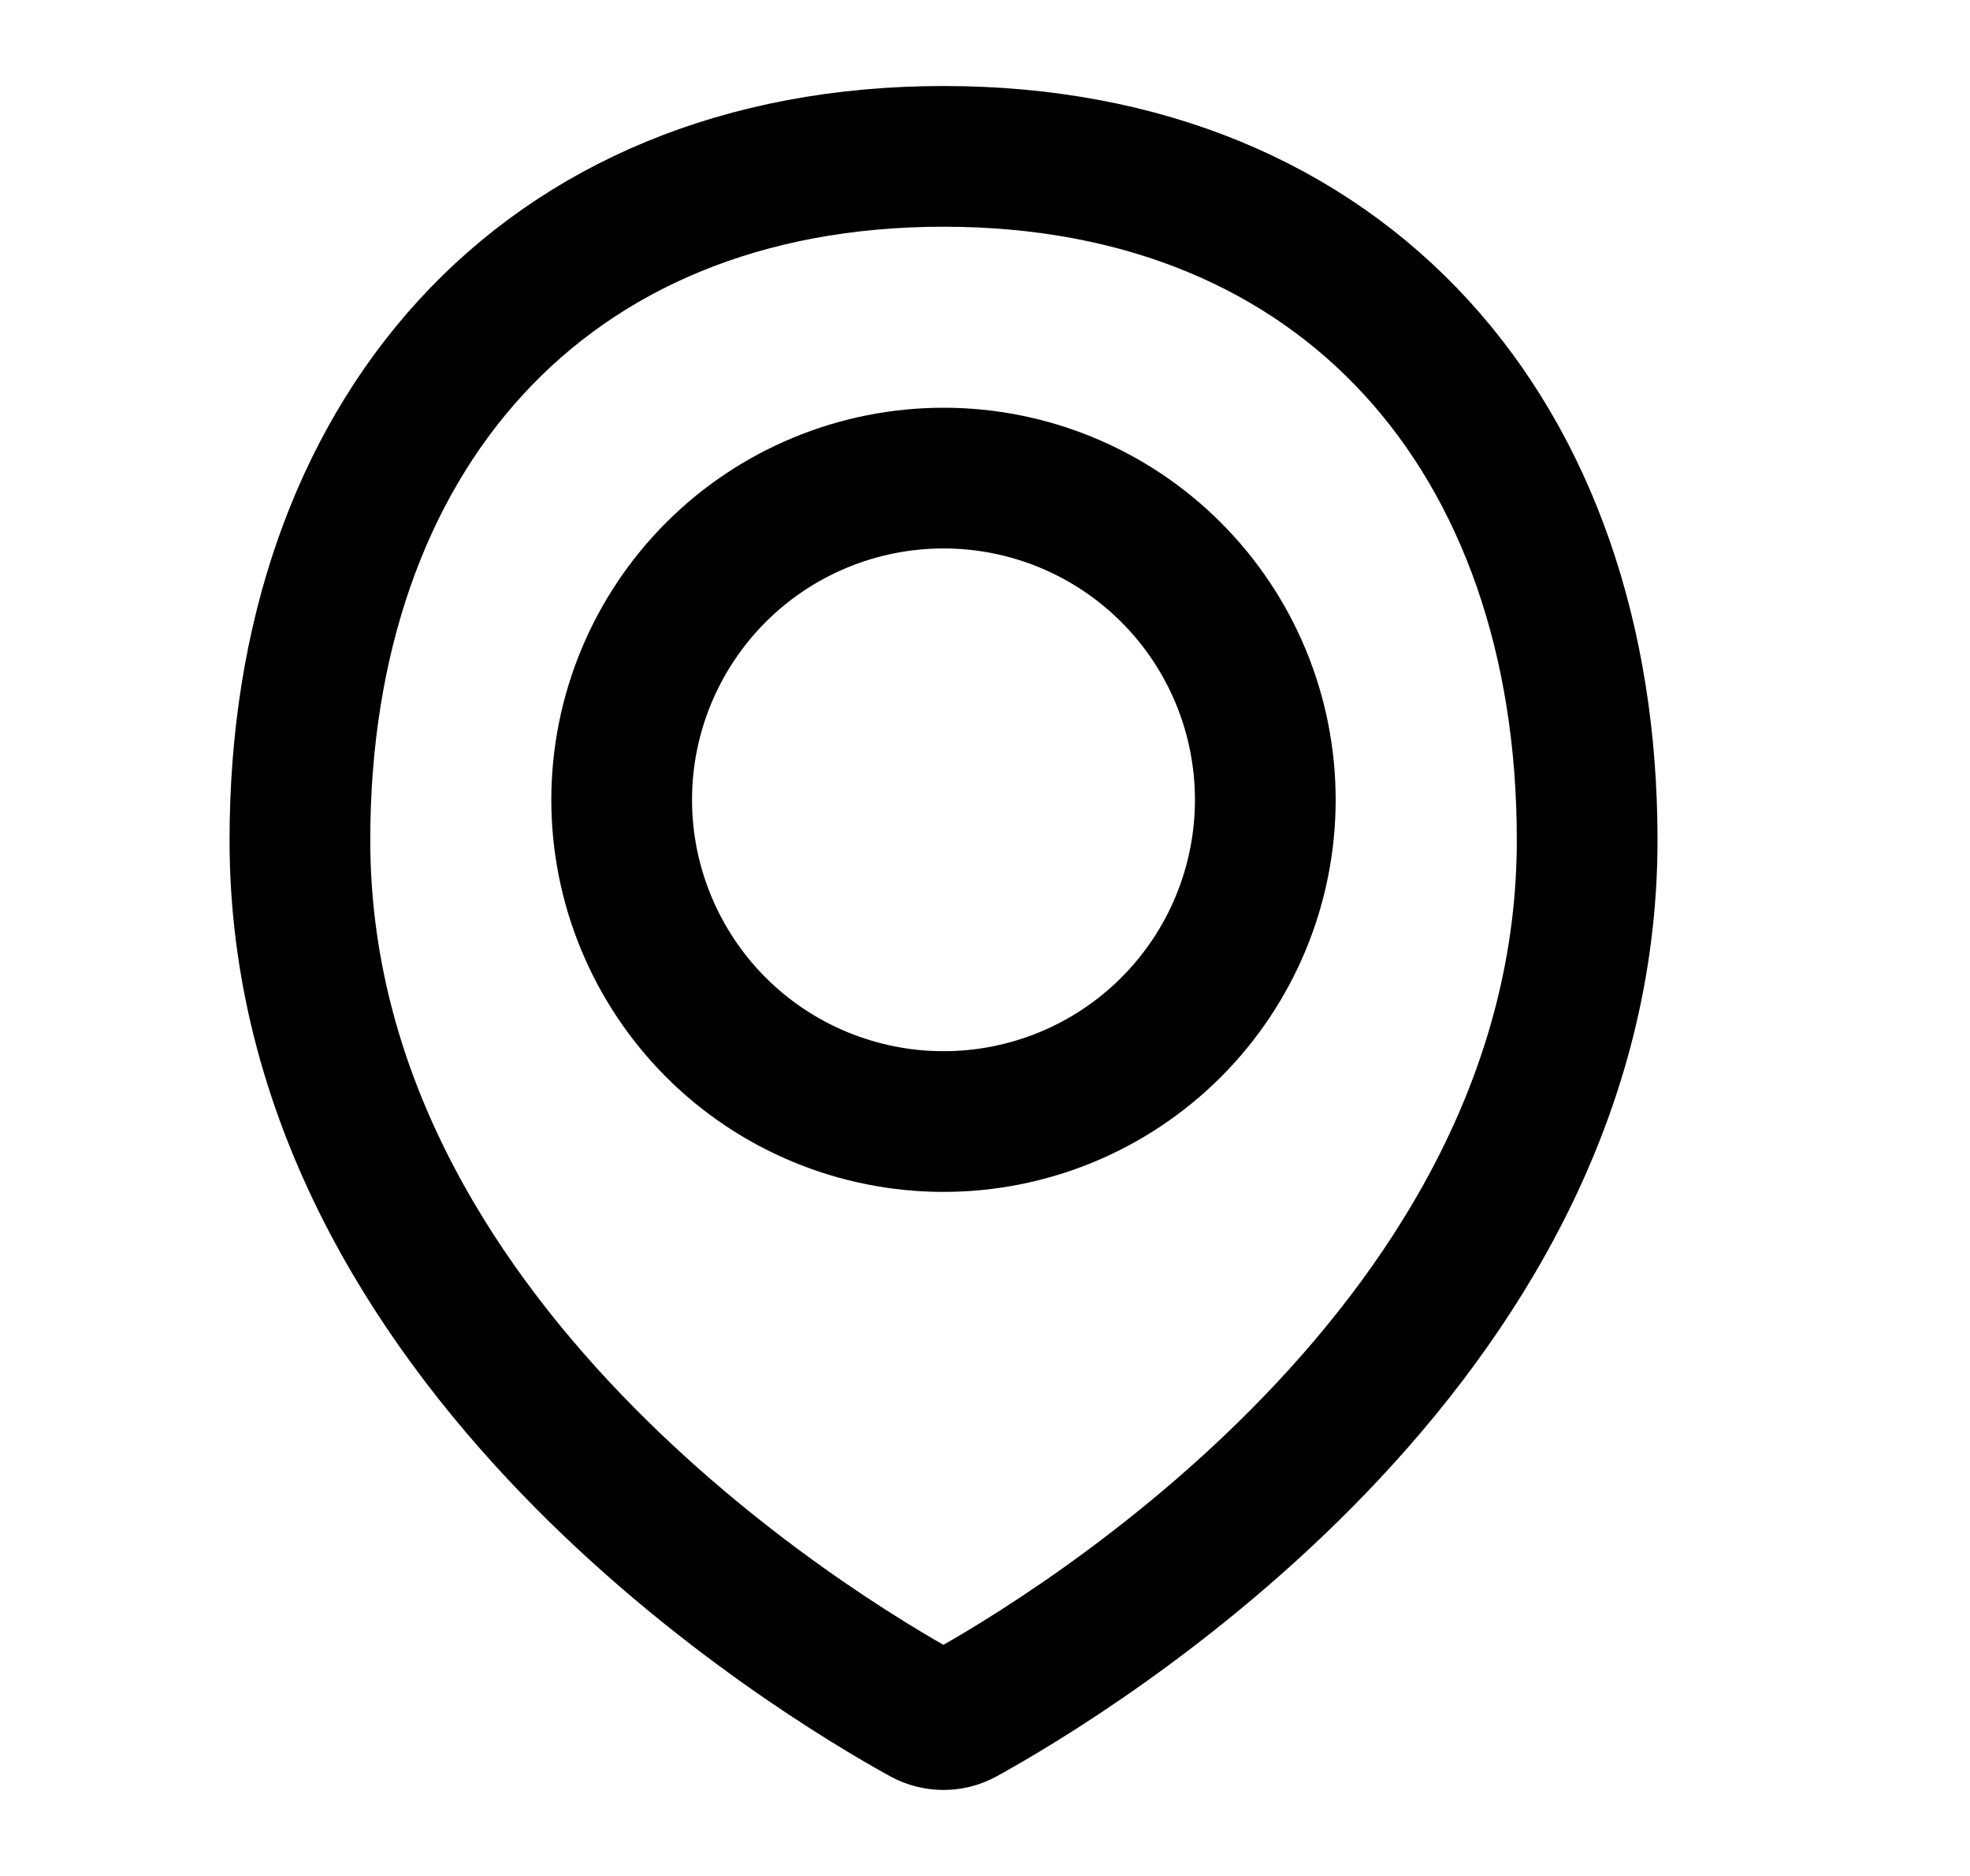
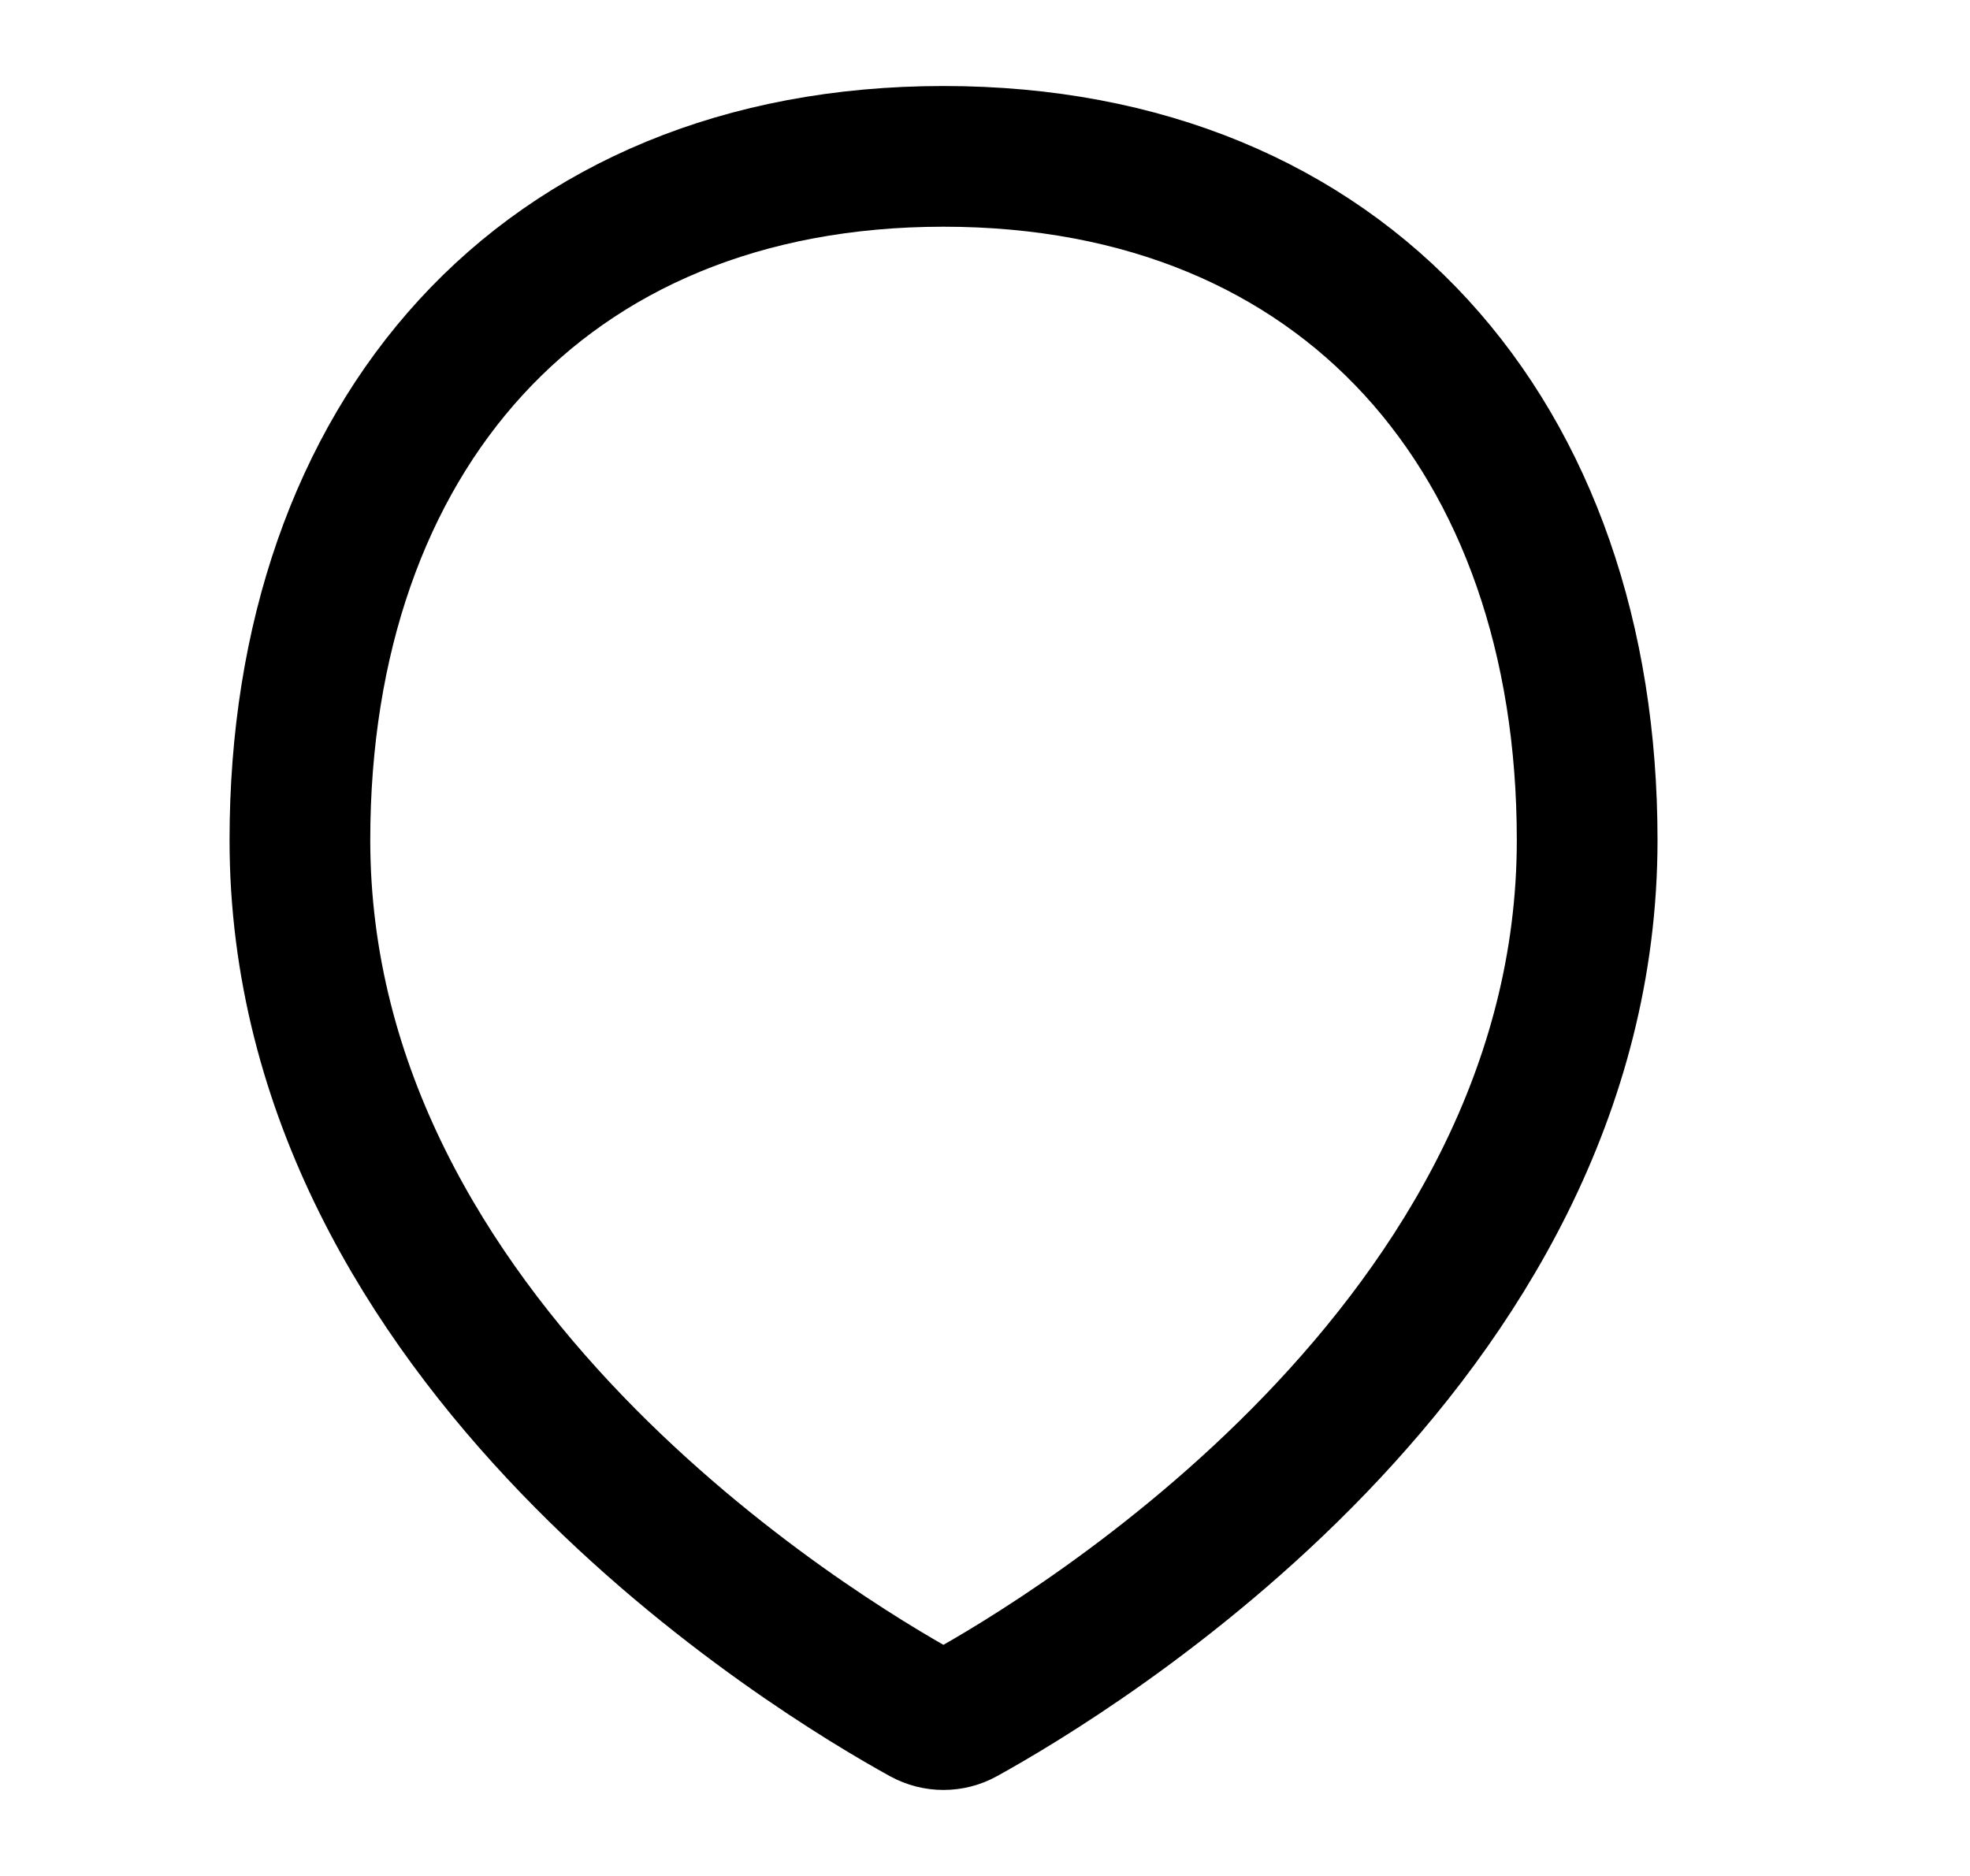
<svg xmlns="http://www.w3.org/2000/svg" width="21" height="20" viewBox="0 0 21 20" fill="none">
  <path d="M16.919 8.956C16.919 14.335 11.409 17.649 10.264 18.28C10.201 18.315 10.13 18.333 10.057 18.333C9.985 18.333 9.914 18.315 9.85 18.28C8.704 17.649 3.197 14.335 3.197 8.956C3.197 4.668 5.77 1.667 10.058 1.667C14.346 1.667 16.919 4.668 16.919 8.956Z" stroke="black" stroke-width="1.5" stroke-linecap="round" stroke-linejoin="round" />
-   <path d="M6.627 8.527C6.627 9.437 6.989 10.309 7.632 10.953C8.275 11.596 9.148 11.957 10.058 11.957C10.968 11.957 11.84 11.596 12.483 10.953C13.127 10.309 13.488 9.437 13.488 8.527C13.488 7.617 13.127 6.745 12.483 6.101C11.84 5.458 10.968 5.097 10.058 5.097C9.148 5.097 8.275 5.458 7.632 6.101C6.989 6.745 6.627 7.617 6.627 8.527V8.527Z" stroke="black" stroke-width="1.5" stroke-linecap="round" stroke-linejoin="round" />
</svg>